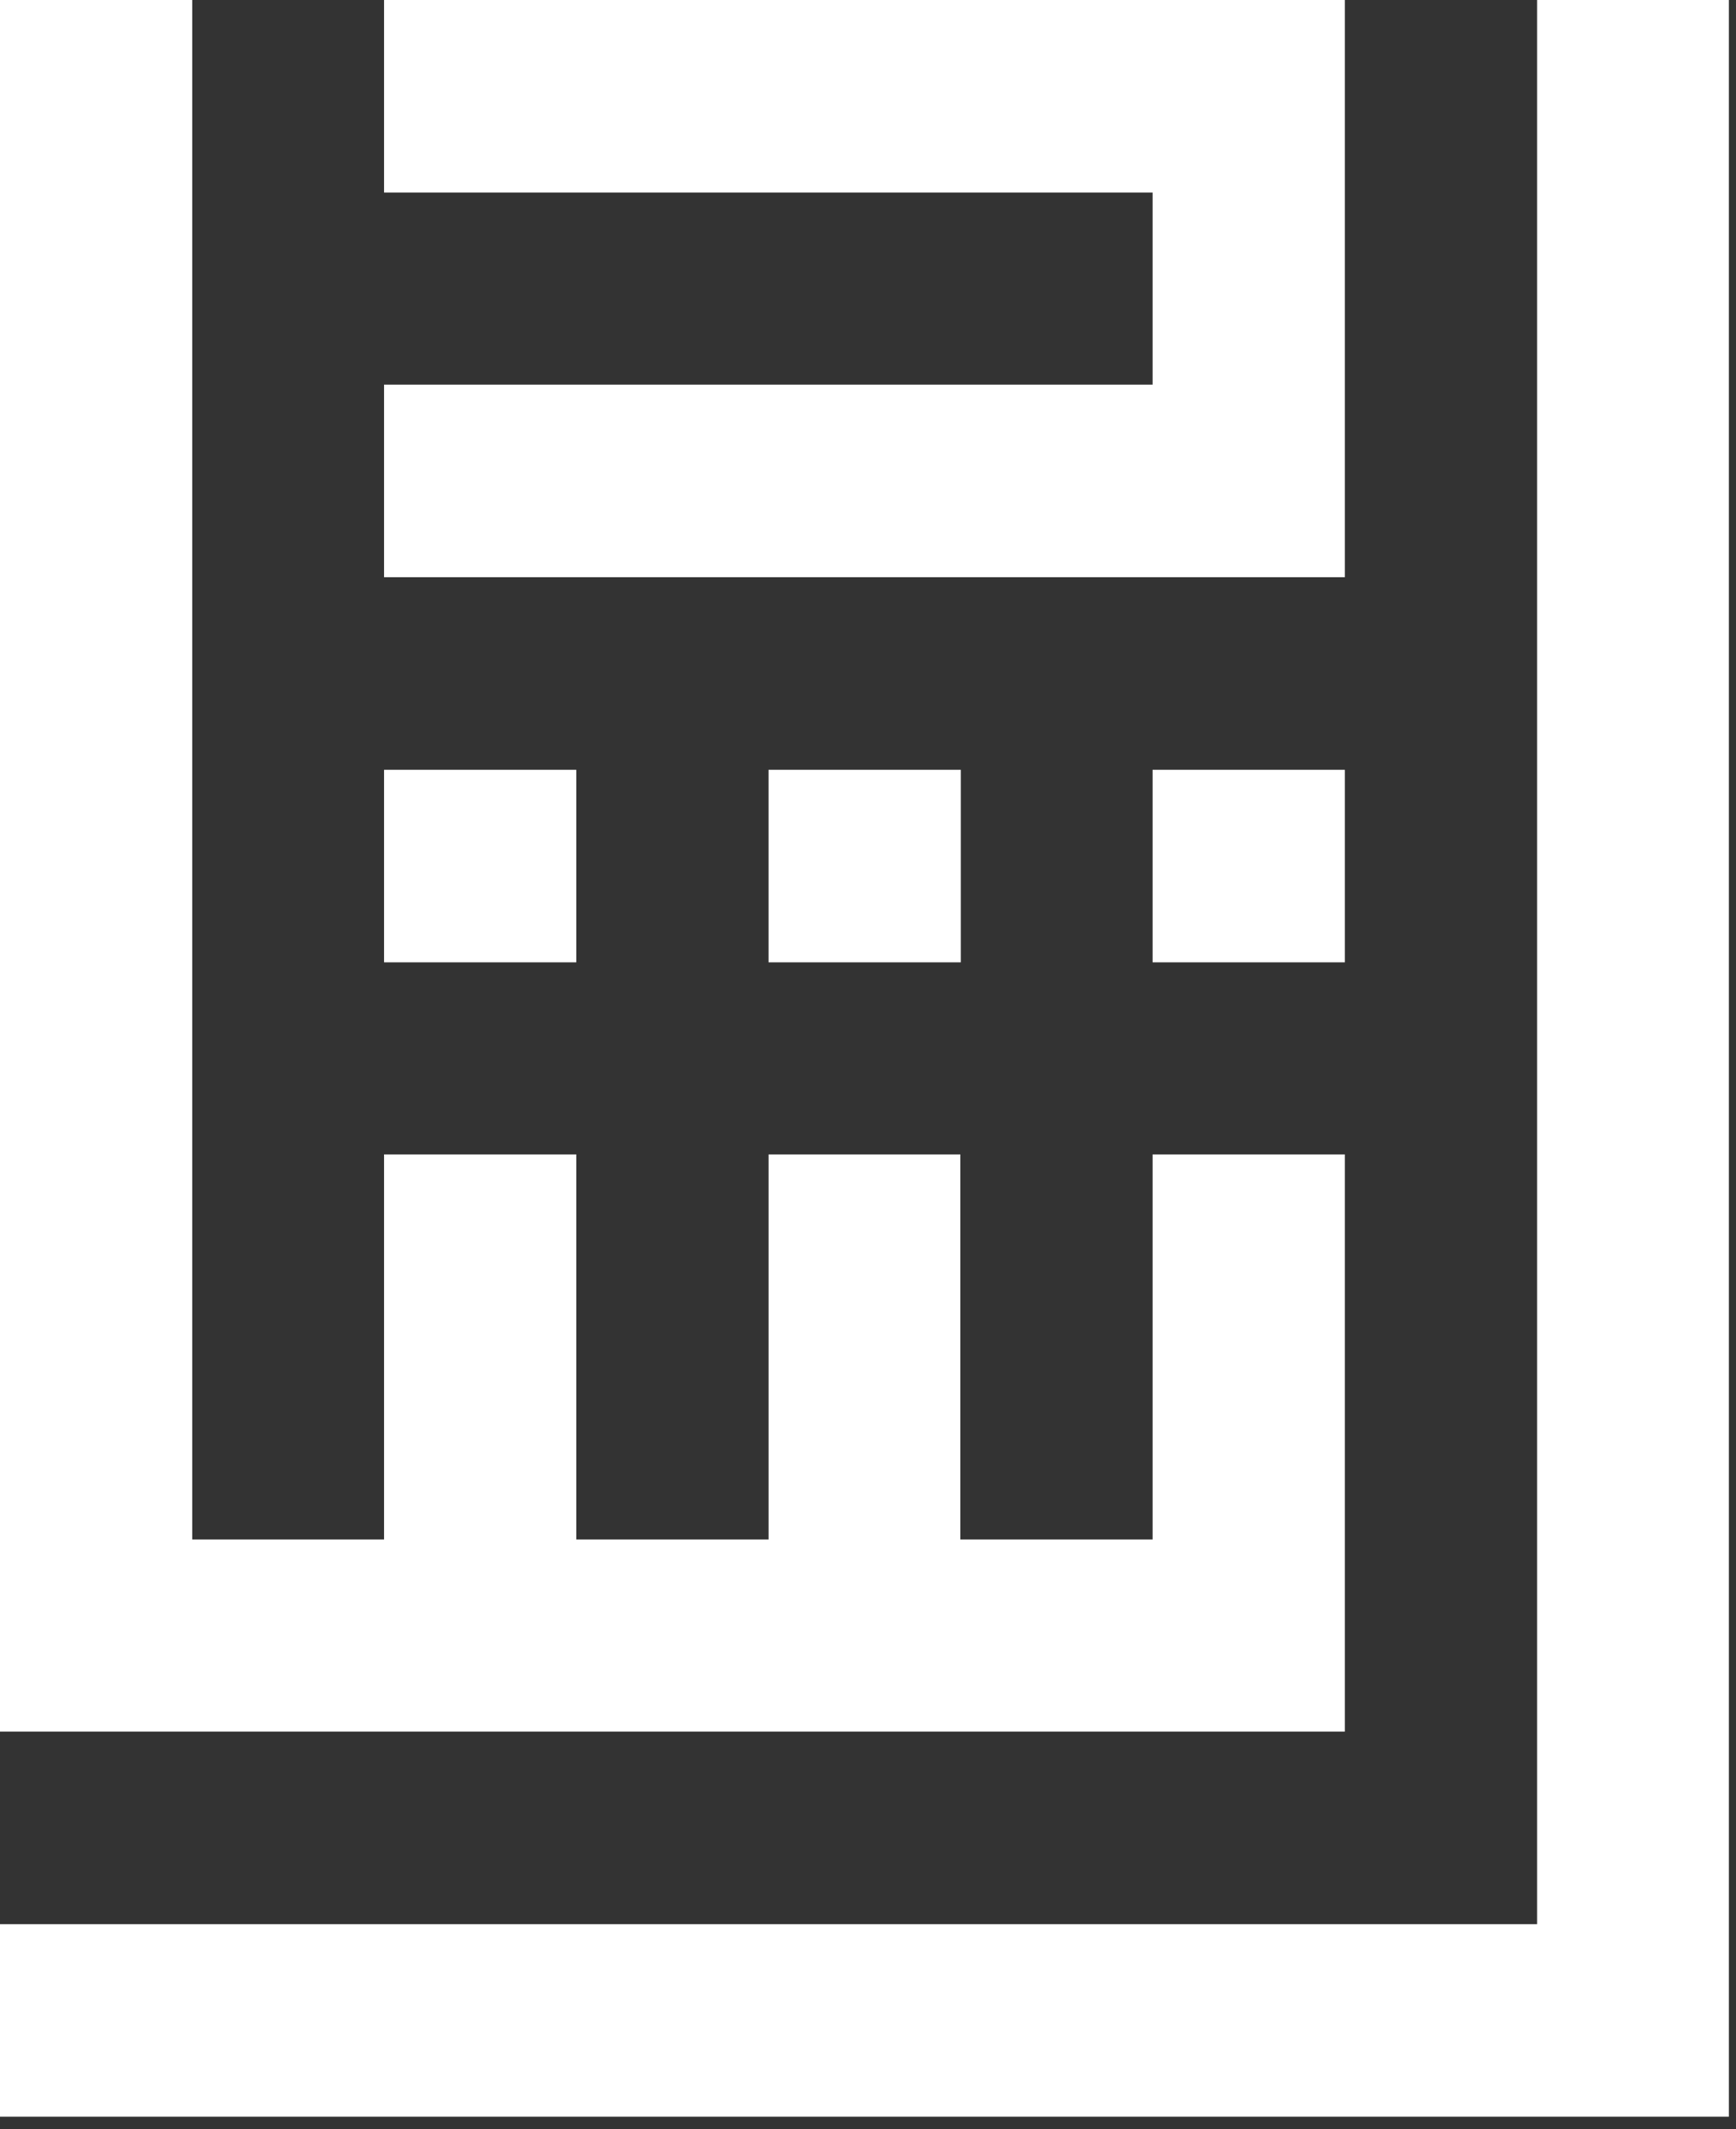
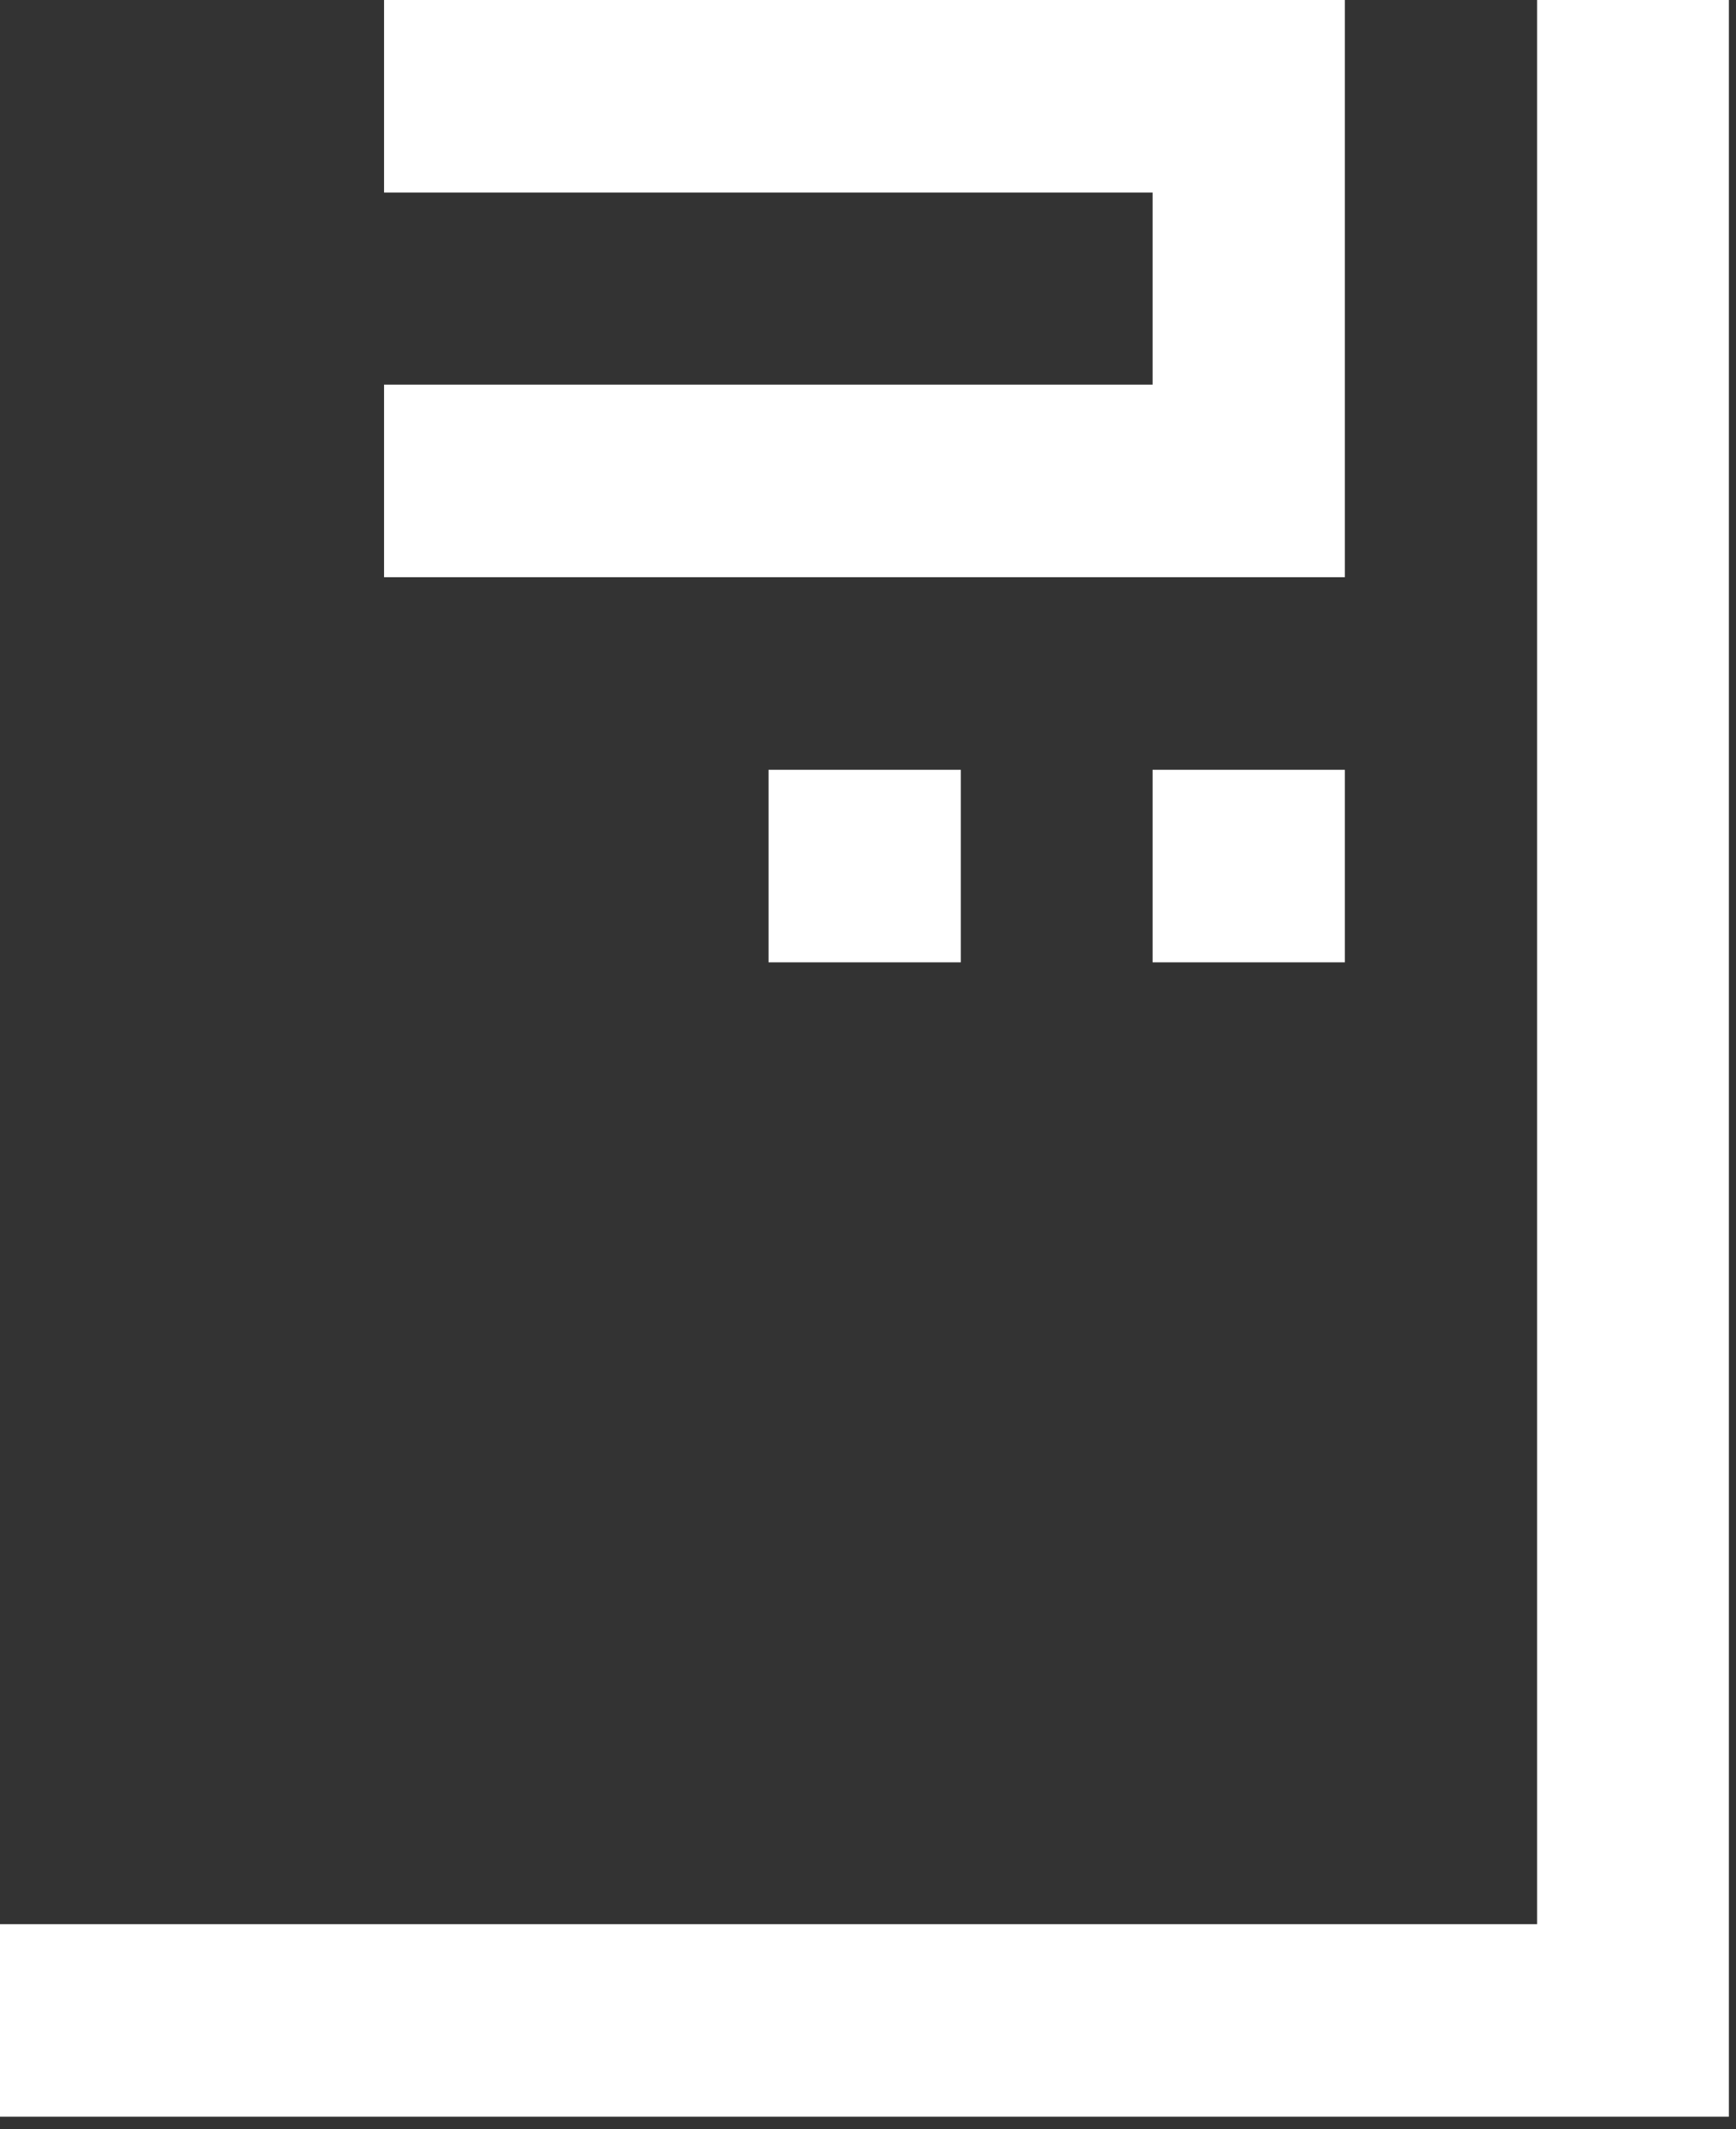
<svg xmlns="http://www.w3.org/2000/svg" width="84" height="103" viewBox="0 0 84 103" fill="none">
  <rect x="0" y="0" width="84" height="103" fill="#333333" stroke="none" />
  <path d="M74.375 0V9.314V18.606V27.921V37.235V46.527V55.841V65.155V74.469V83.762V93.076H65.073H55.77H46.468H37.188H27.885H18.583H9.302H0V102.39H9.302H18.583H27.885H37.188H46.468H55.77H65.073H74.375H83.655V93.076V83.762V74.469V65.155V55.841V46.527V37.235V27.921V18.606V9.314V0H74.375Z" fill="white" />
  <path d="M37.187 27.921H46.468H55.77H65.073V18.606V9.314V0H55.77H46.468H37.187H27.885H18.583V9.314H27.885H37.187H46.468H55.77V18.606H46.468H37.187H27.885H18.583V27.921H27.885H37.187Z" fill="white" />
-   <path d="M27.885 37.236H18.583V46.55H27.885V37.236Z" fill="white" />
+   <path d="M27.885 37.236H18.583H27.885V37.236Z" fill="white" />
  <path d="M46.49 37.236H37.187V46.55H46.49V37.236Z" fill="white" />
  <path d="M65.073 37.236H55.77V46.55H65.073V37.236Z" fill="white" />
-   <path d="M18.583 83.762H27.885H37.188H46.468H55.77H65.073V74.469V65.155V55.841H55.77V65.155V74.469H46.468V65.155V55.841H37.188V65.155V74.469H27.885V65.155V55.841H18.583V65.155V74.469H9.302V65.155V55.841V46.527V37.235V27.921V18.606V9.314V0H0V9.314V18.606V27.921V37.235V46.527V55.841V65.155V74.469V83.762H9.302H18.583Z" fill="white" />
</svg>